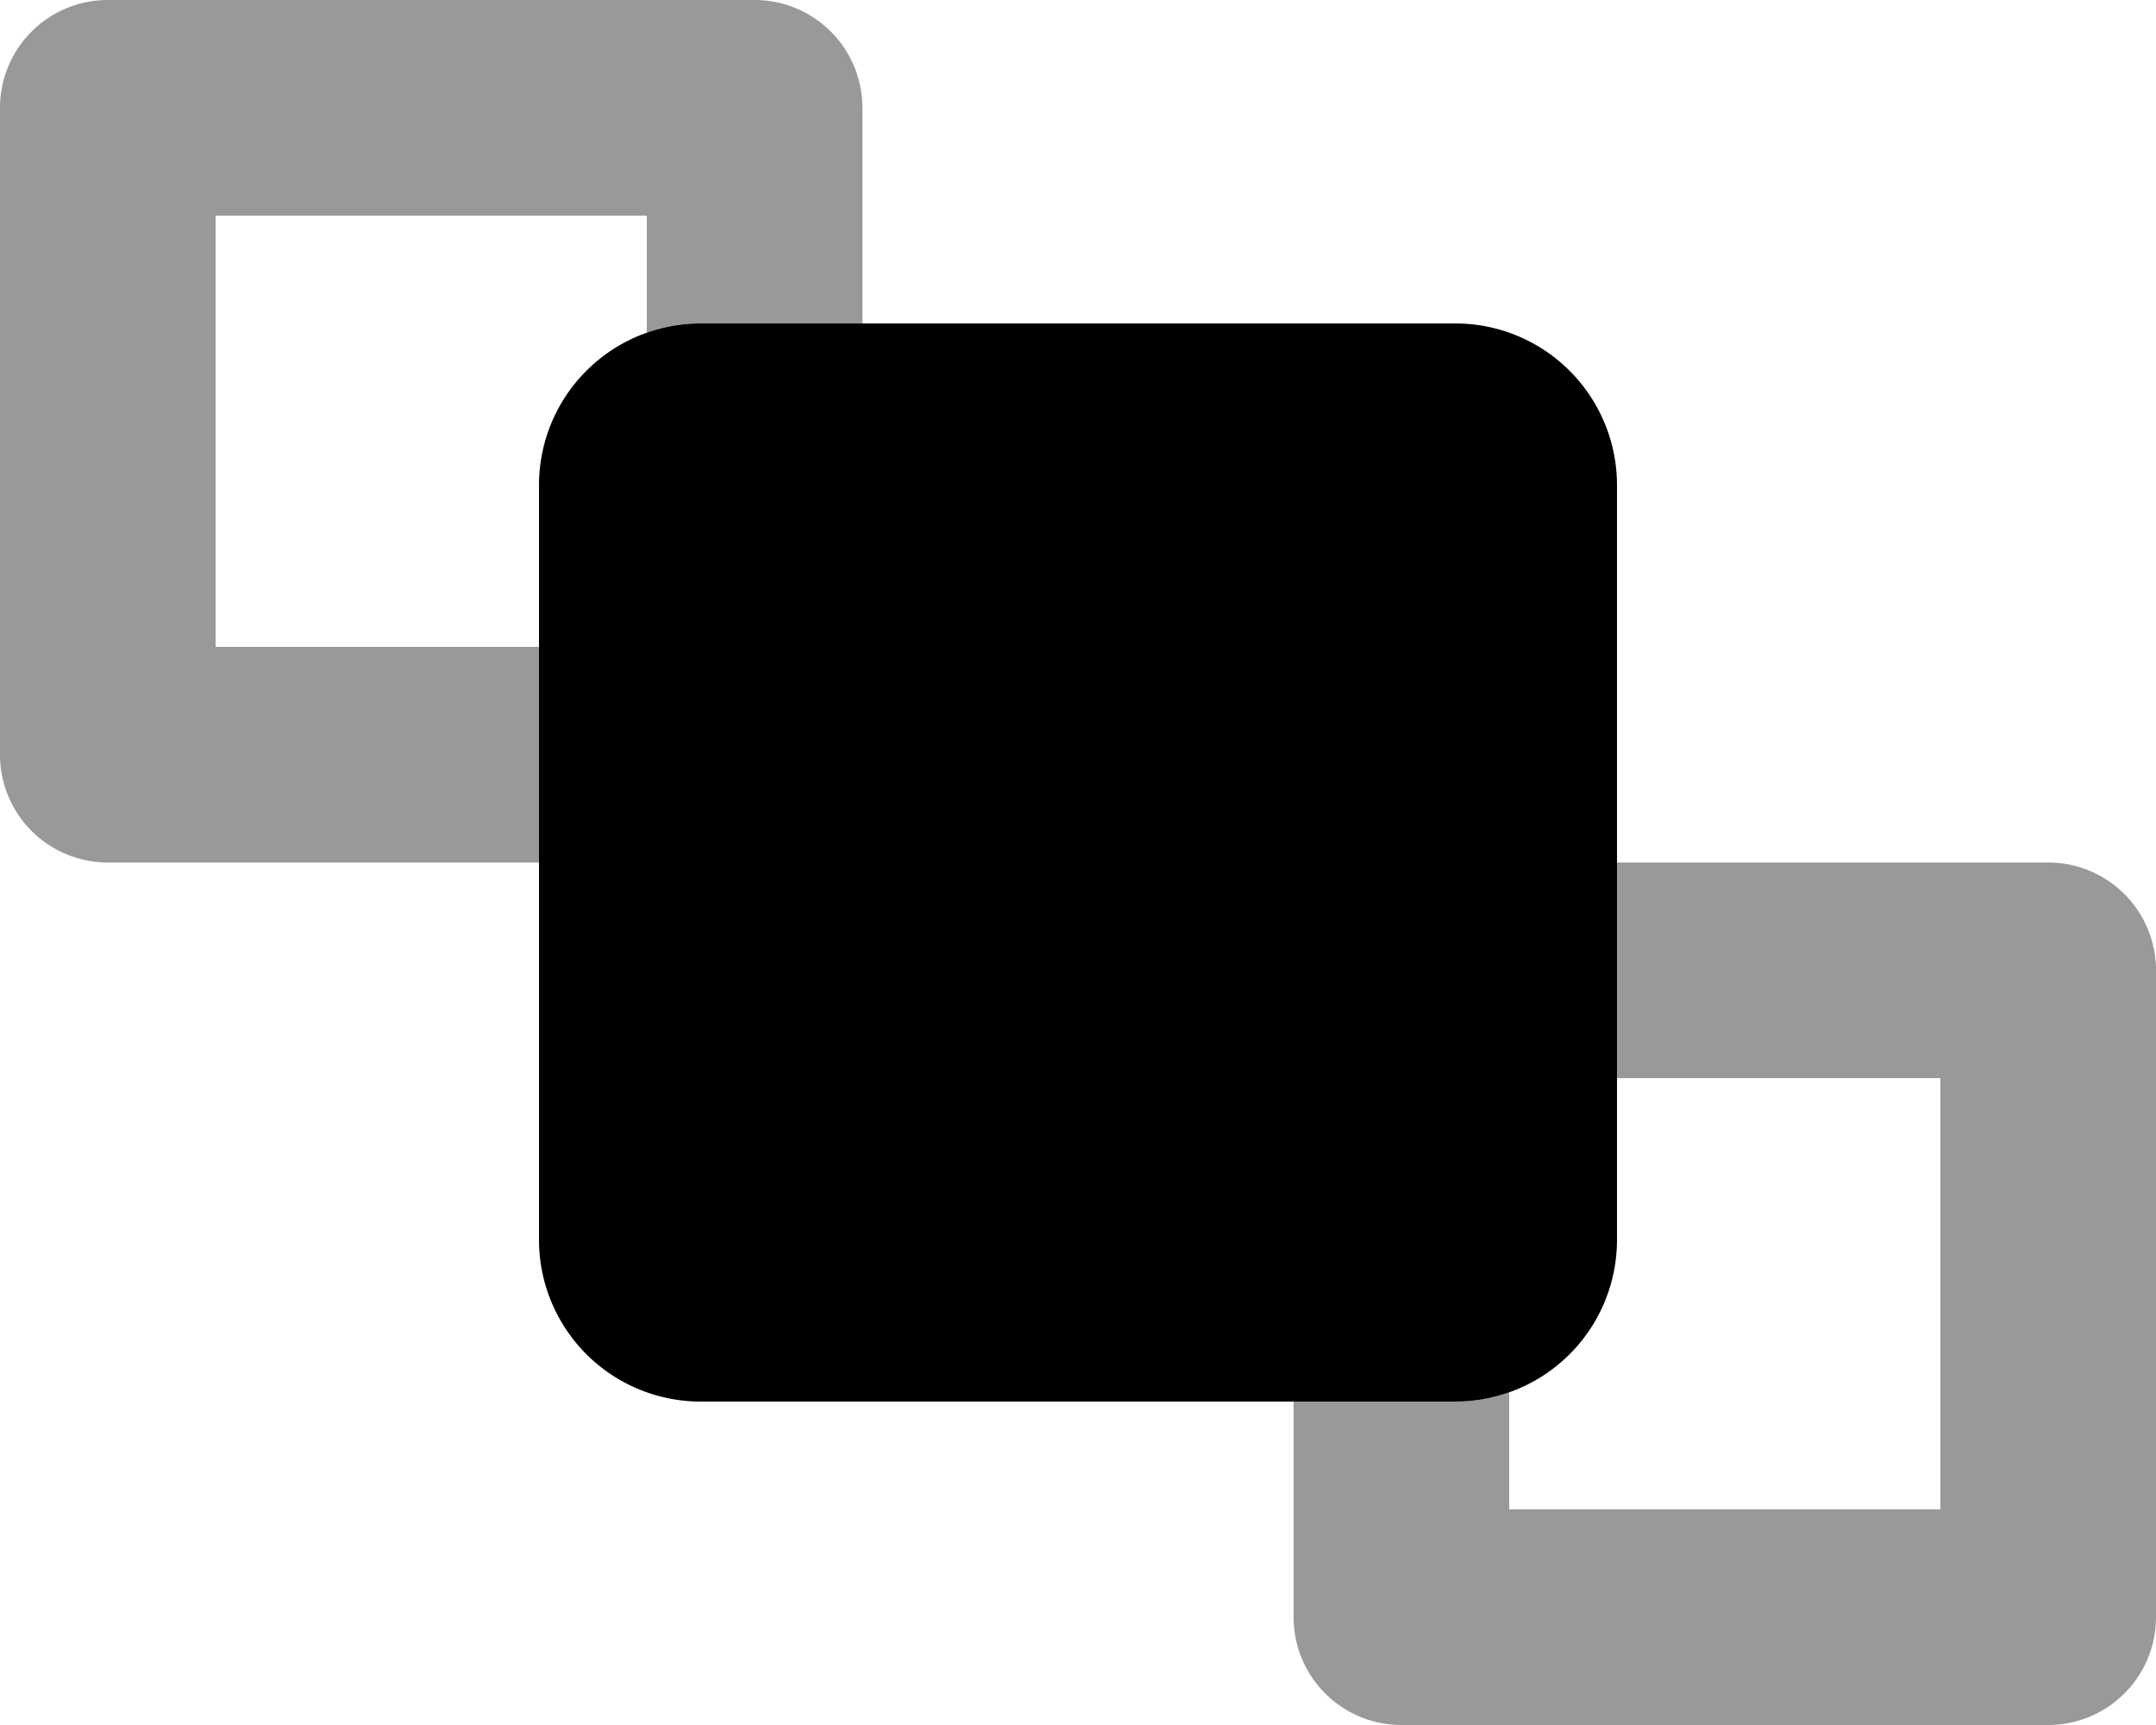
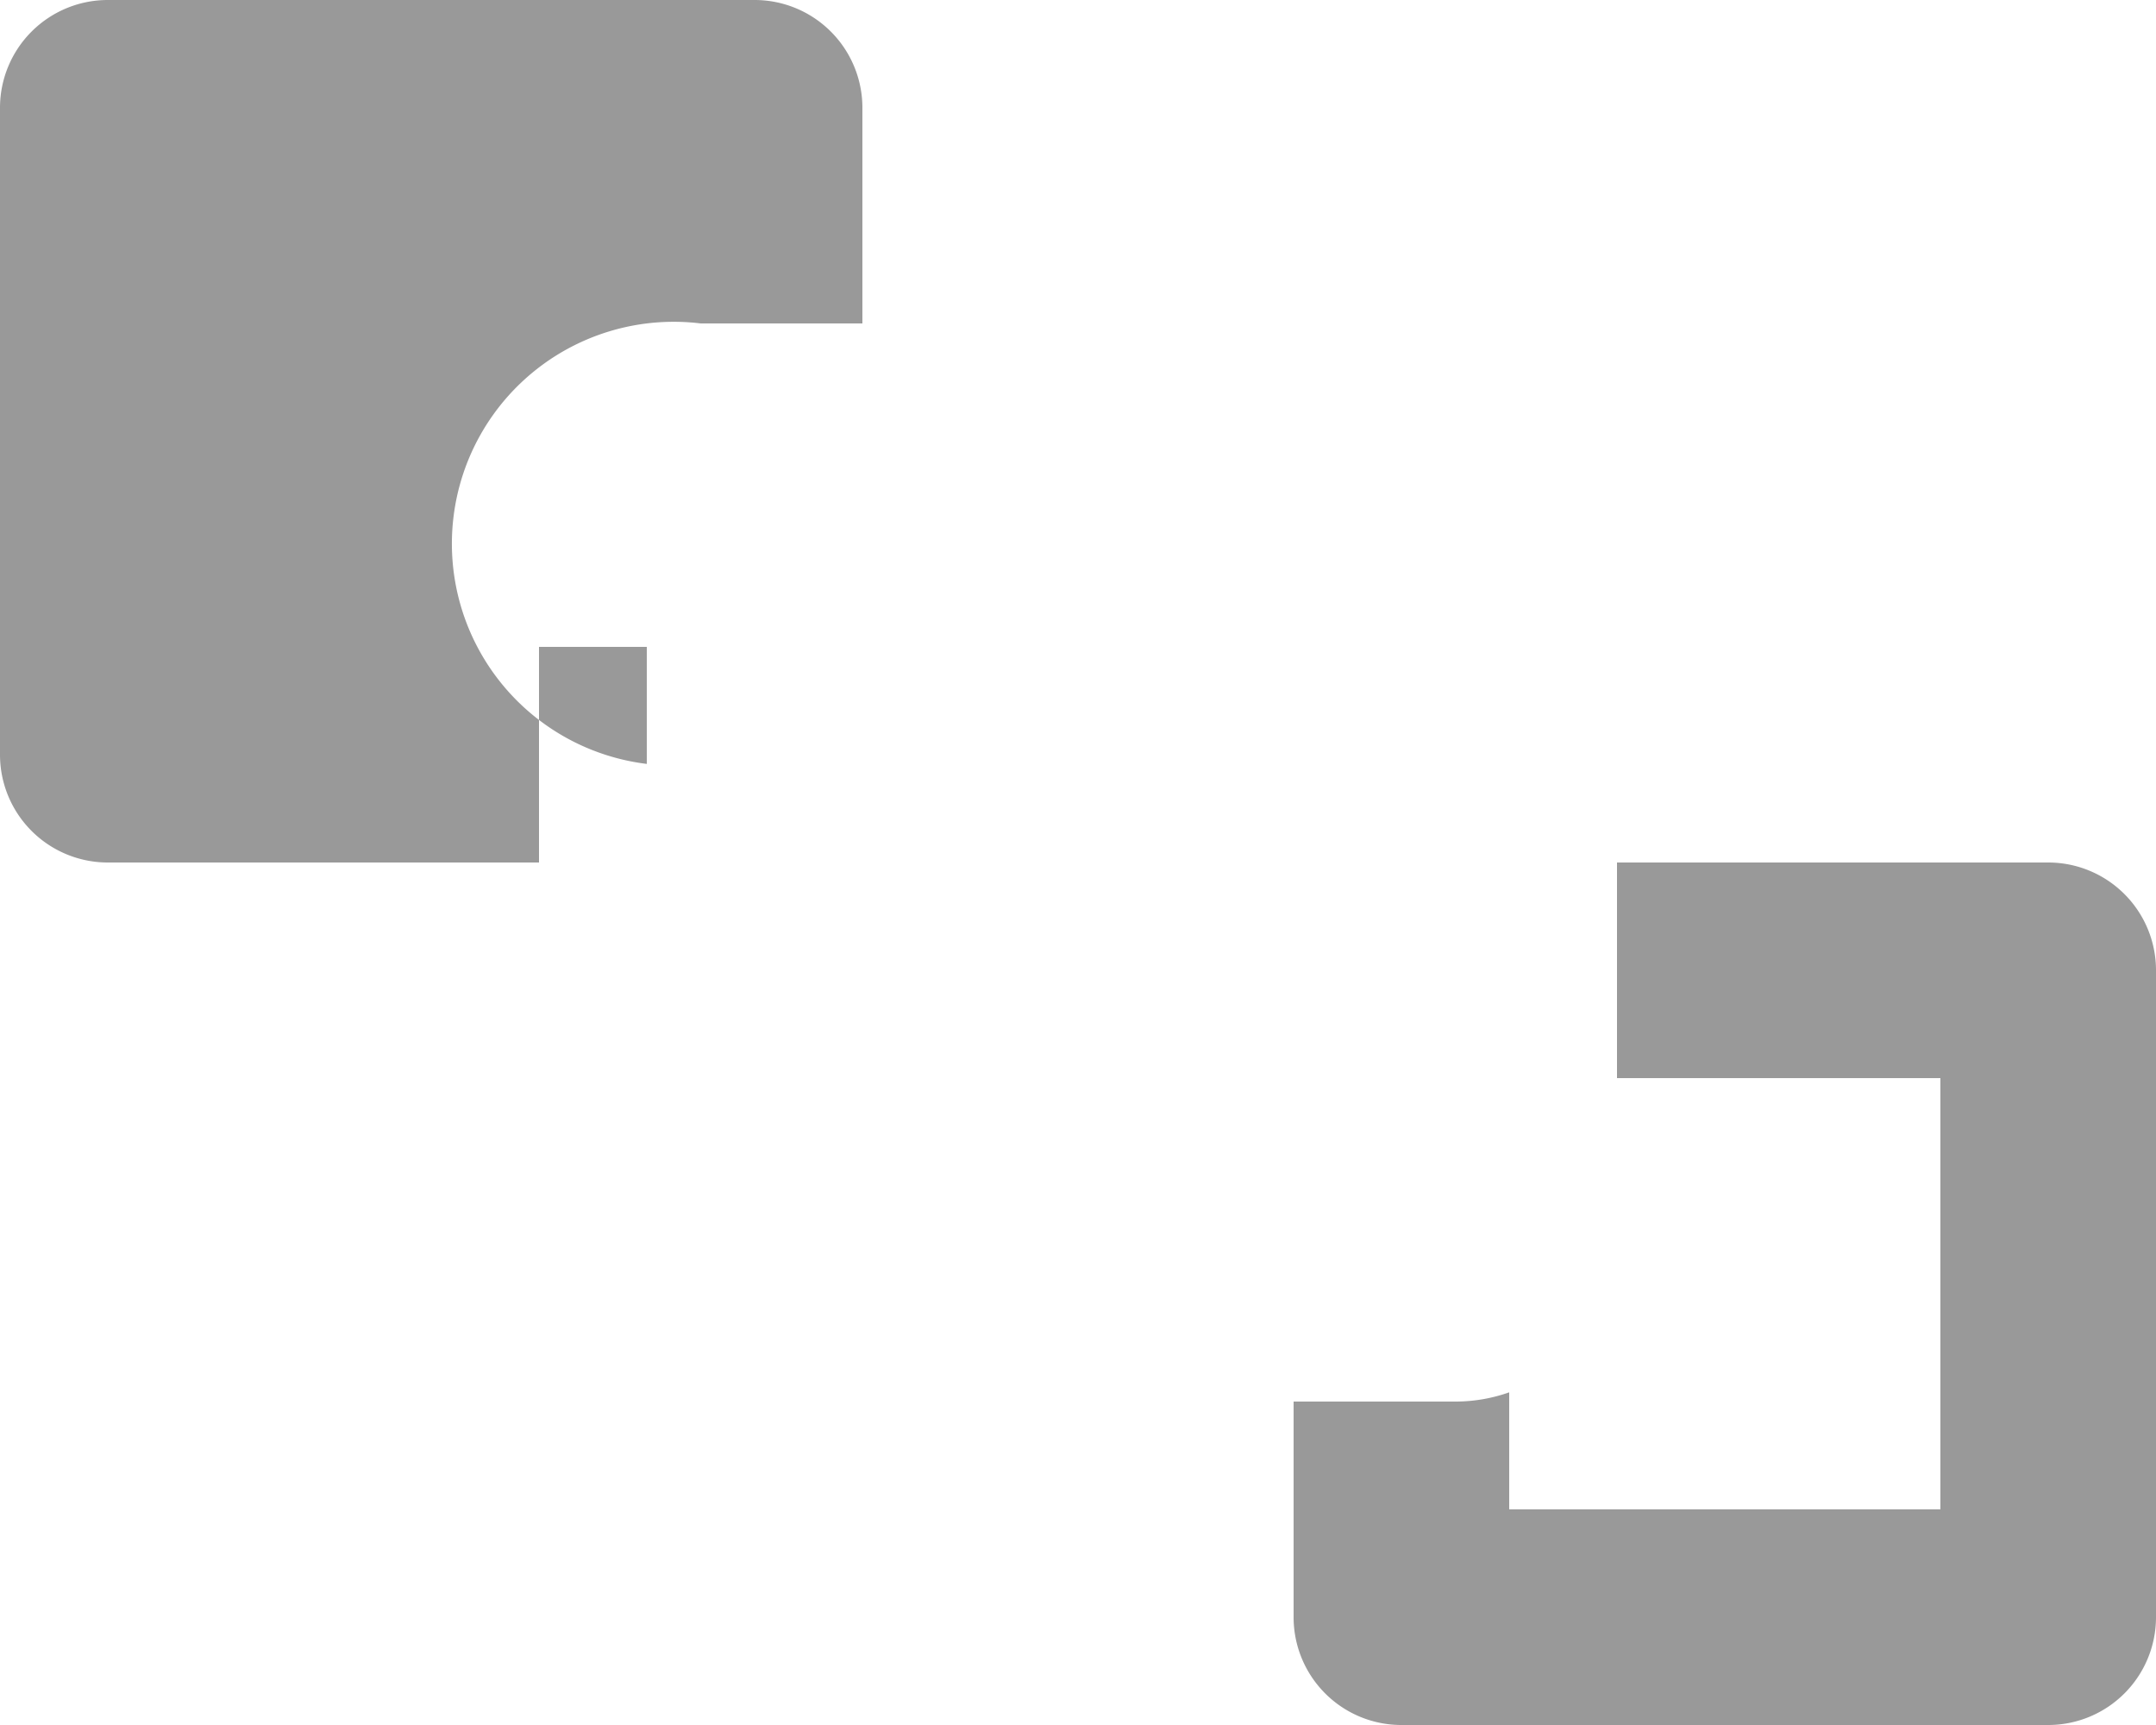
<svg xmlns="http://www.w3.org/2000/svg" viewBox="0 0 640 512">
  <defs>
    <style>.fa-secondary{opacity:.4}</style>
  </defs>
-   <path d="M224 0H32A32 32 0 0 0 0 32v192a32 32 0 0 0 32 32h128v-64H64V64h128v34.74A47.92 47.92 0 0 1 208 96h48V32a32 32 0 0 0-32-32zm384 256H480v64h96v128H448v-34.74a47.92 47.92 0 0 1-16 2.74h-48v64a32 32 0 0 0 32 32h192a32 32 0 0 0 32-32V288a32 32 0 0 0-32-32z" class="fa-secondary" />
-   <path d="M480 144v224a48 48 0 0 1-48 48H208a48 48 0 0 1-48-48V144a48 48 0 0 1 48-48h224a48 48 0 0 1 48 48z" class="fa-primary" />
+   <path d="M224 0H32A32 32 0 0 0 0 32v192a32 32 0 0 0 32 32h128v-64H64h128v34.74A47.92 47.92 0 0 1 208 96h48V32a32 32 0 0 0-32-32zm384 256H480v64h96v128H448v-34.74a47.92 47.92 0 0 1-16 2.74h-48v64a32 32 0 0 0 32 32h192a32 32 0 0 0 32-32V288a32 32 0 0 0-32-32z" class="fa-secondary" />
</svg>